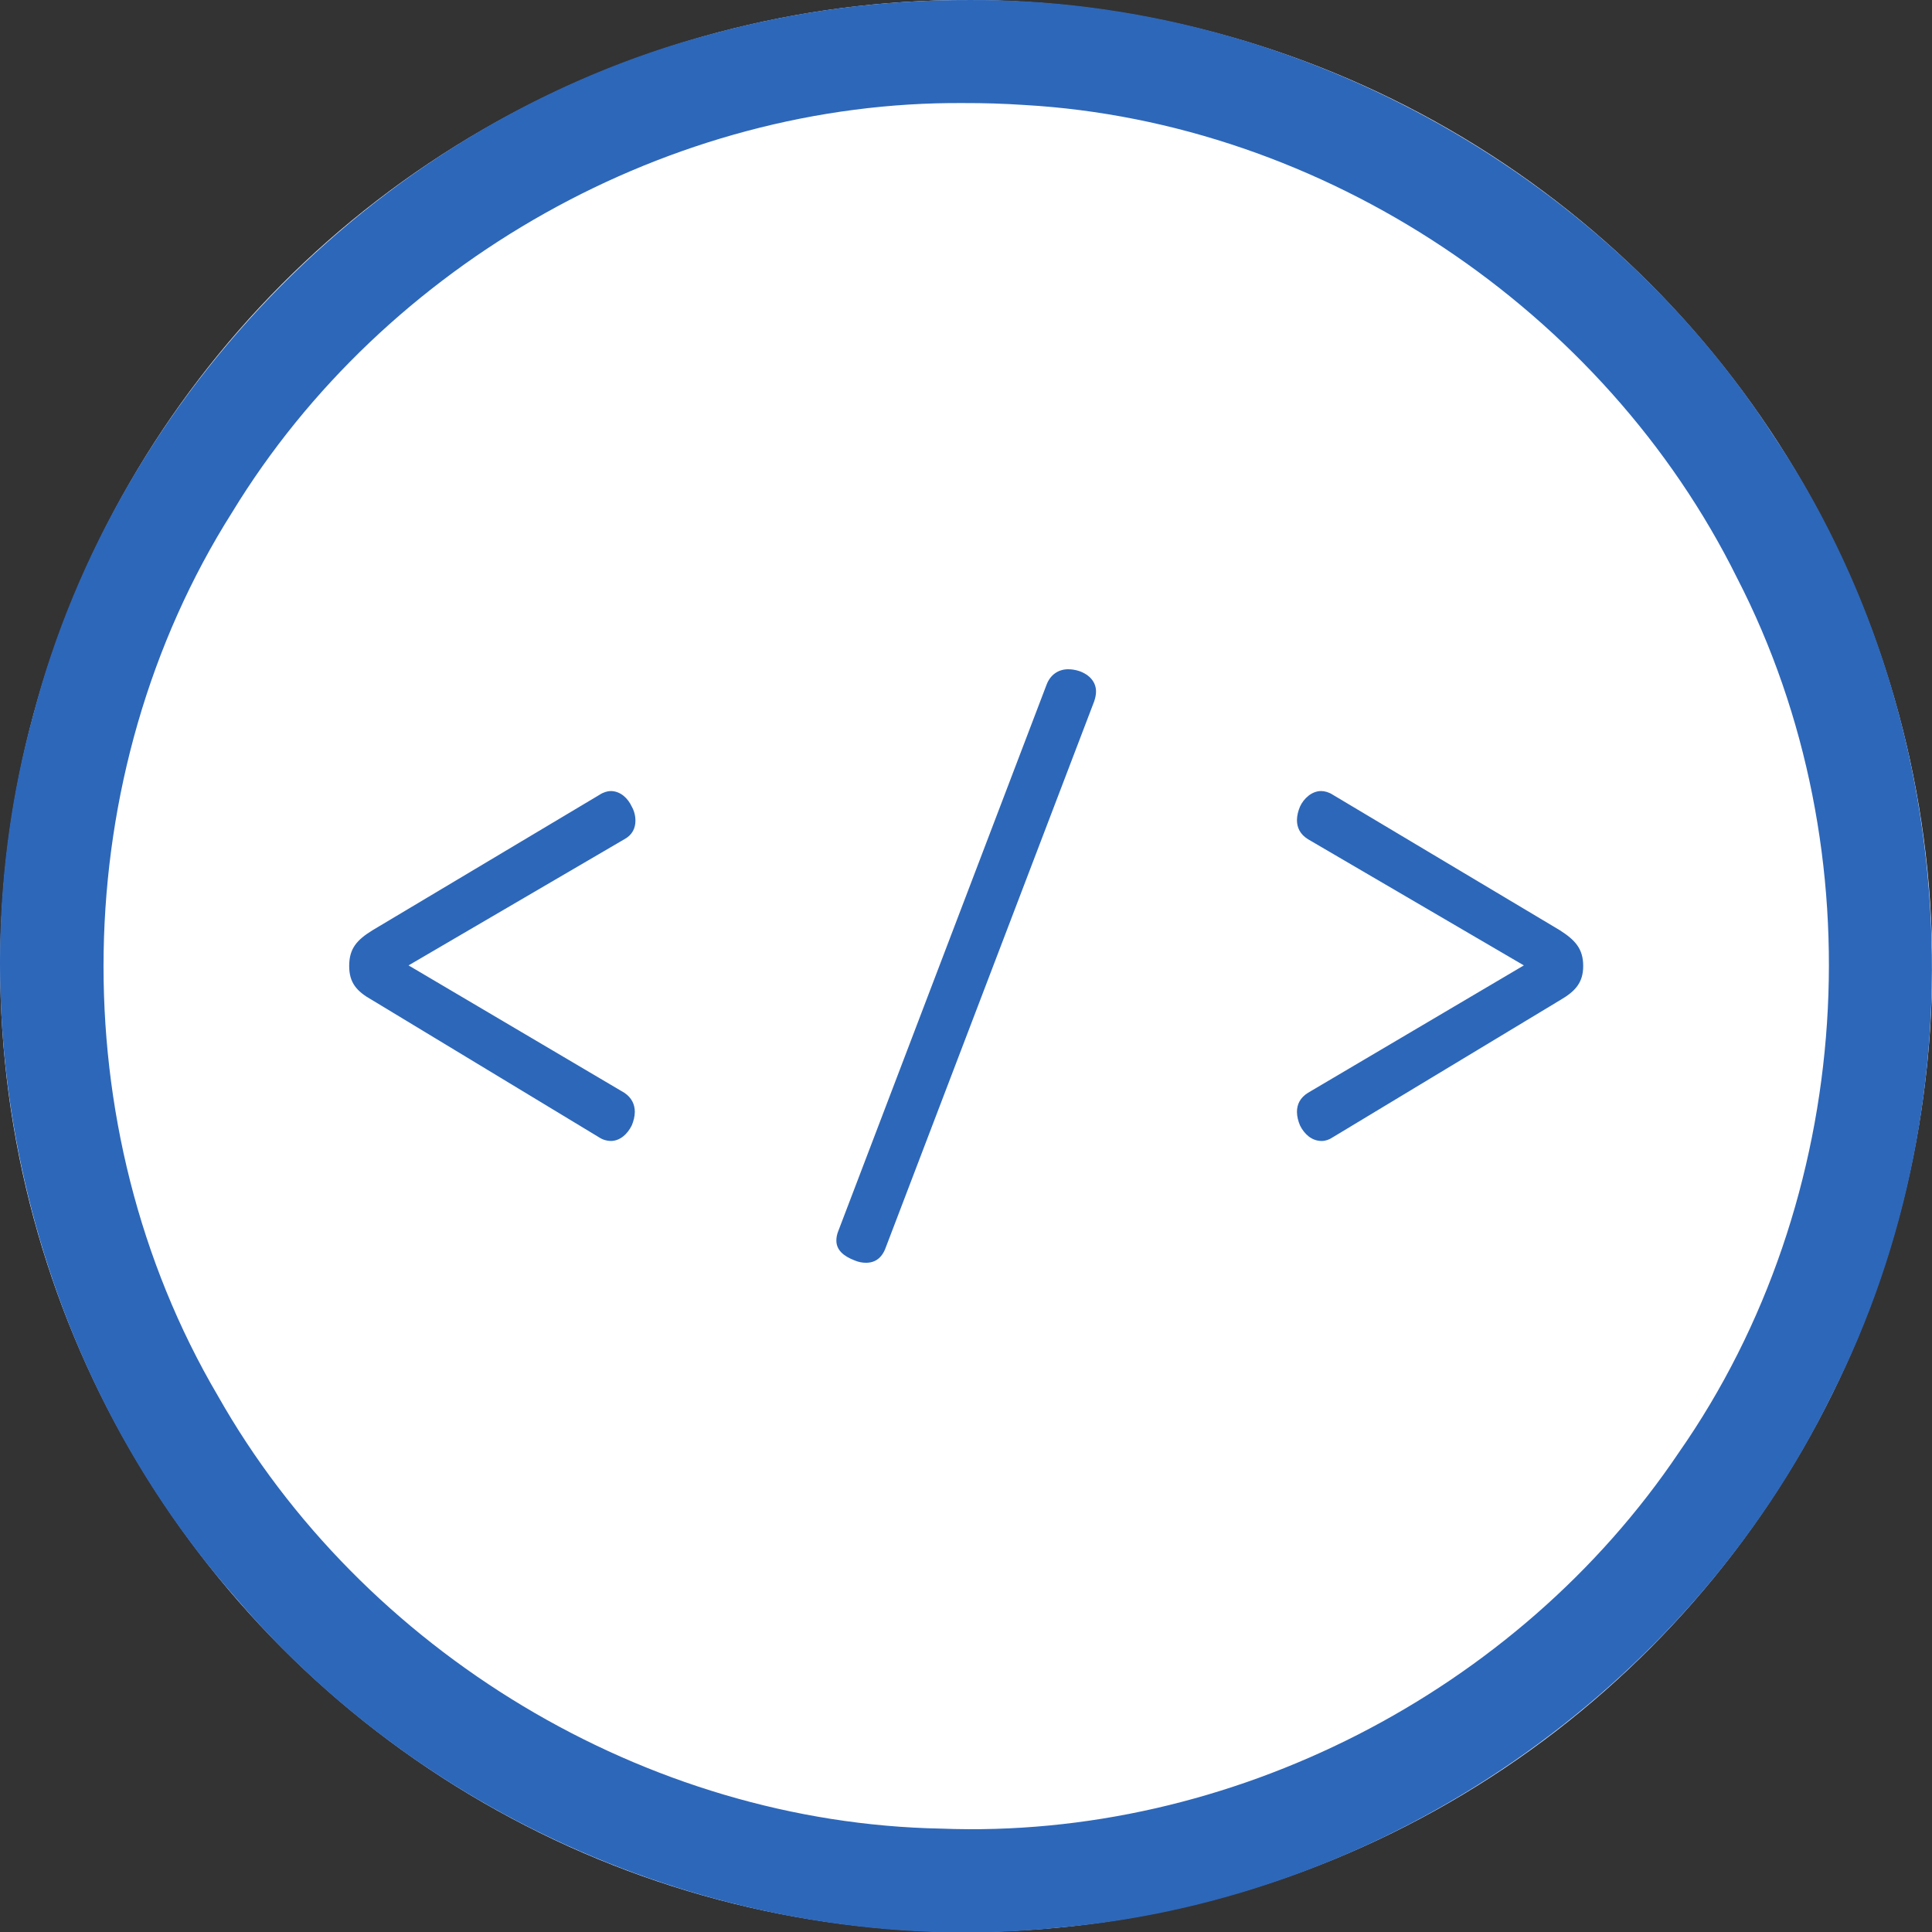
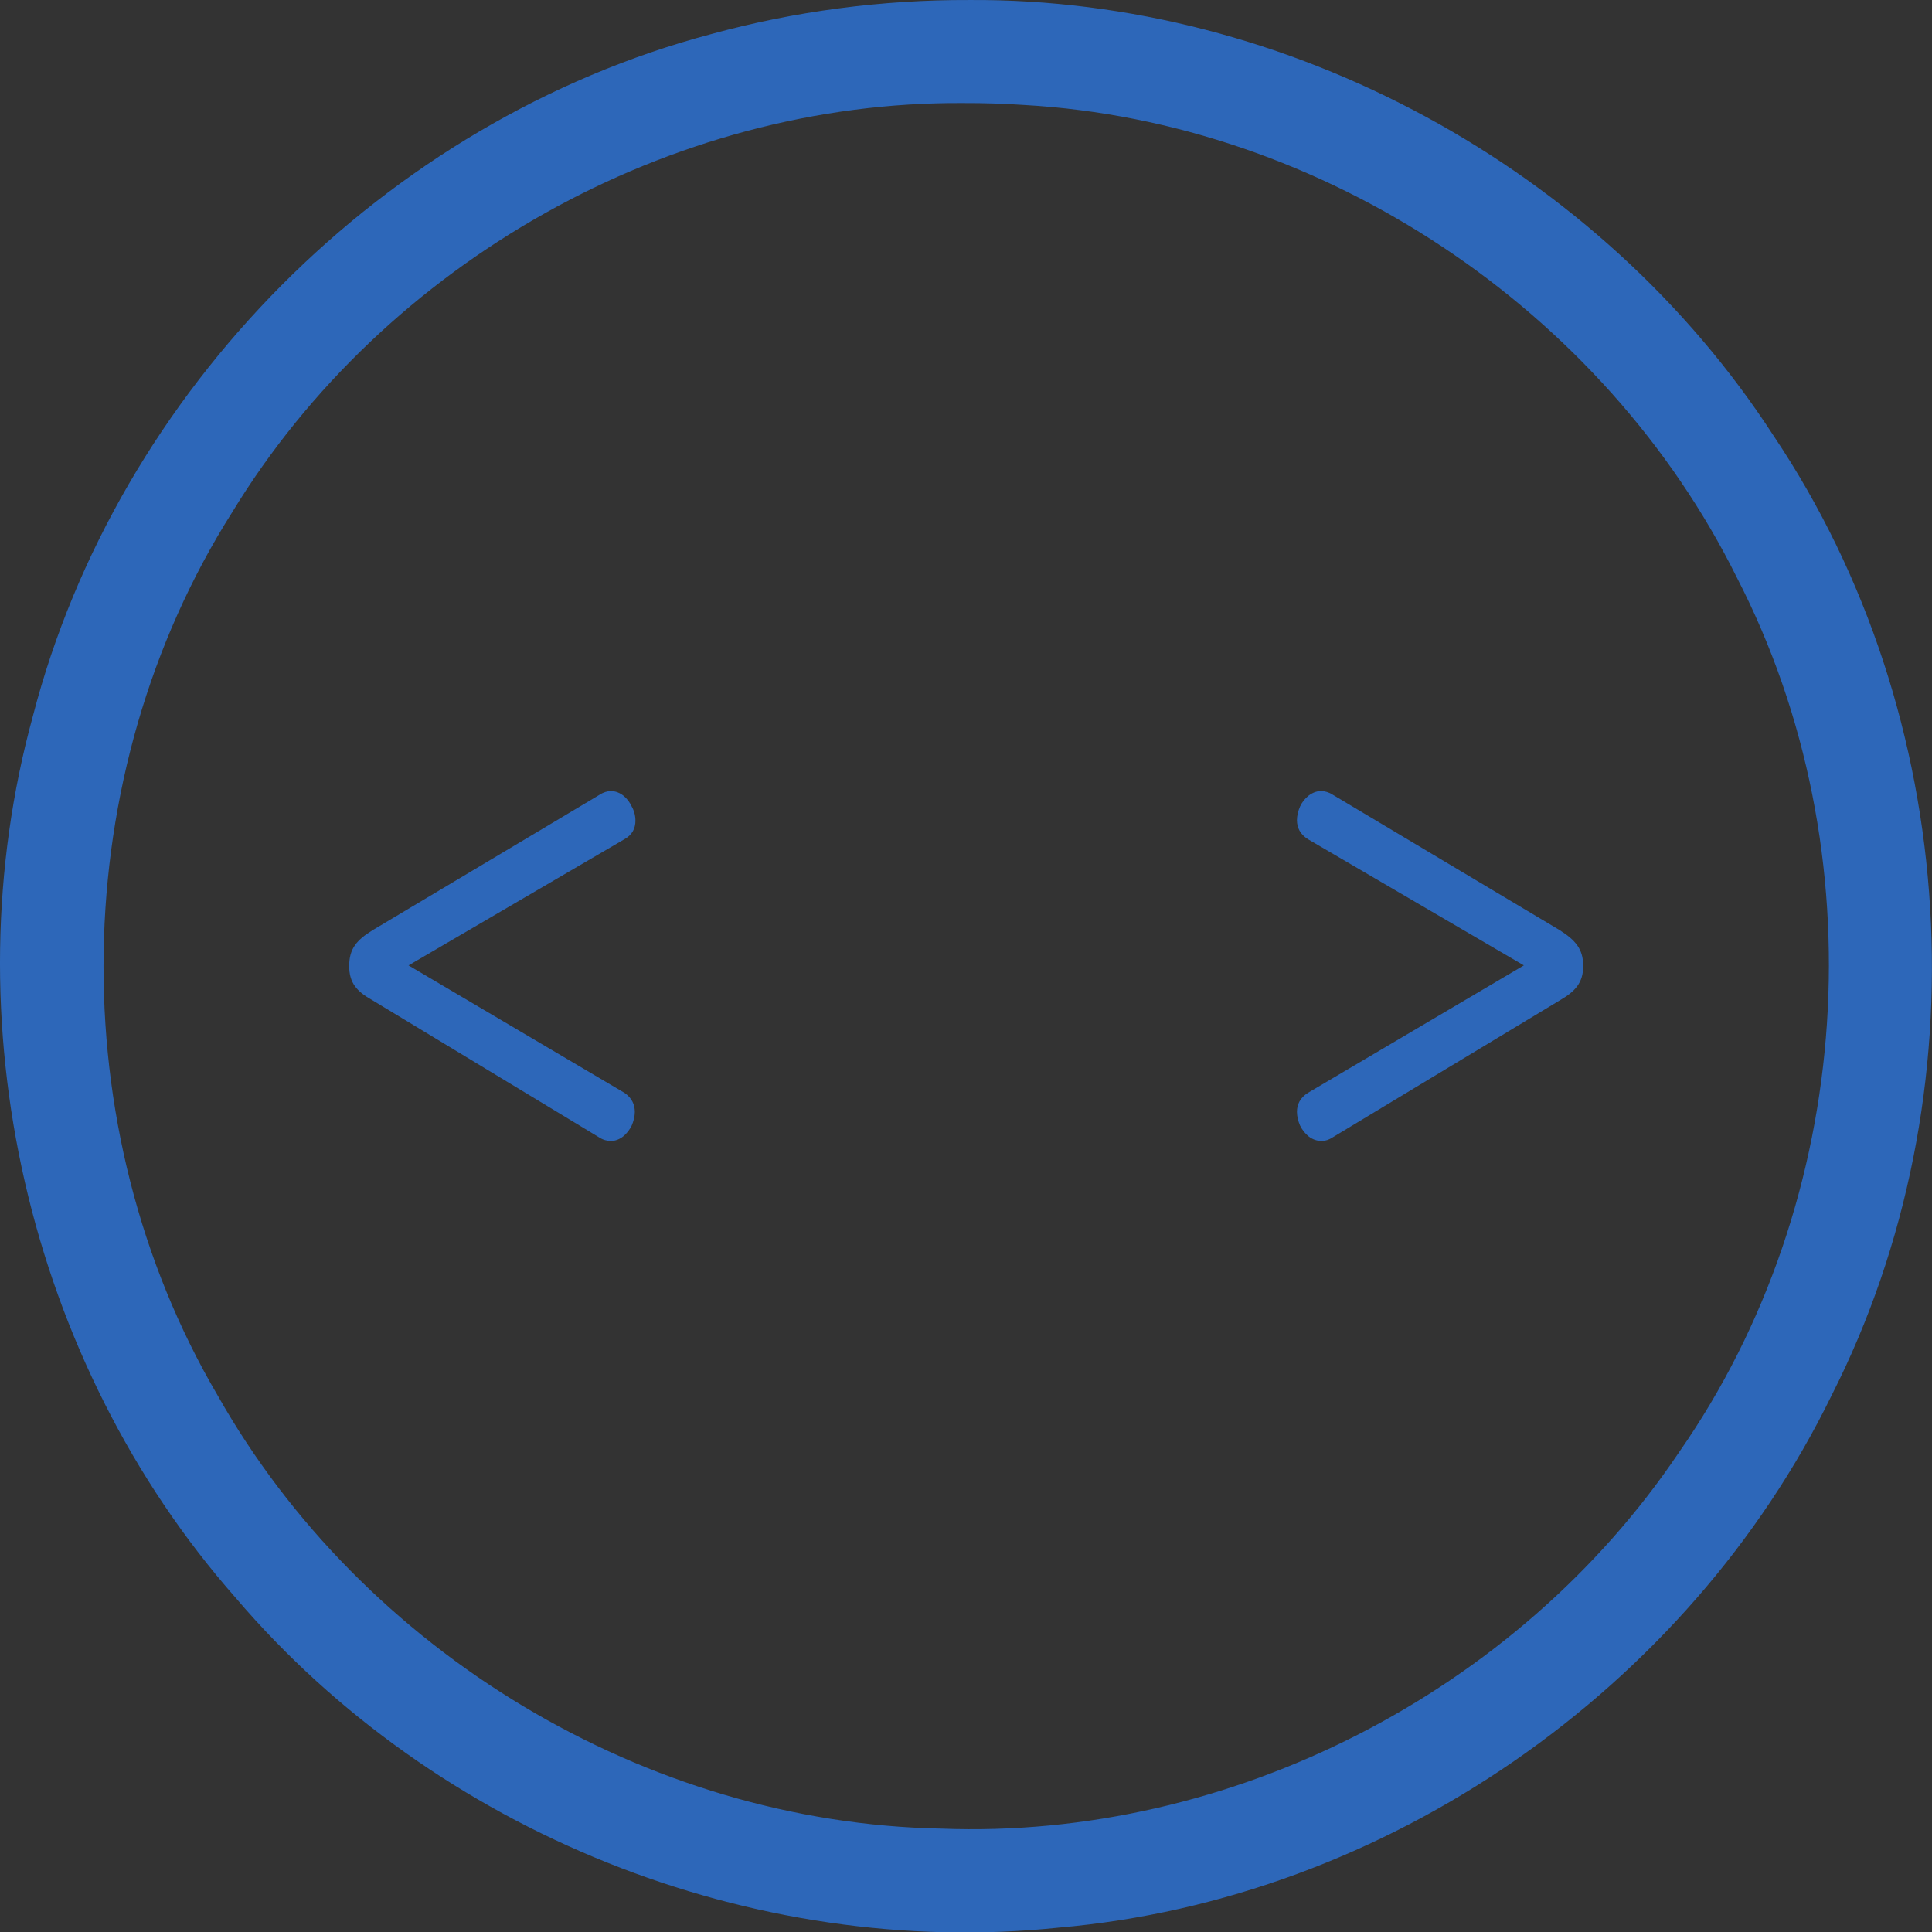
<svg xmlns="http://www.w3.org/2000/svg" id="svg2" style="clip-rule:evenodd;fill-rule:evenodd;stroke-linejoin:round;stroke-miterlimit:1.414" xml:space="preserve" version="1.1" viewBox="0 0 60 60" height="60" width="60">
  <rect x="0" y="0" width="60" height="60" fill="#333333" stroke="none" />
  <defs id="defs29" />
  <g transform="matrix(0.2,0,0,0.2,0.006,3.3238395e-4)" id="Background_circle">
    <g id="g5">
      <g id="g7">
        <g id="g9">
-           <circle id="circle11" style="fill:#ffffff" r="150" cy="150" cx="150" />
          <path id="path13" d="m 150.485,0.001 c 49.524,-0.308 97.99,26.139 124.885,67.66 29.149,43.417 32.669,102.355 9.029,148.98 -22.323,45.724 -69.265,78.28 -120.017,82.677 C 116.8,304.272 67.627,284.532 36.597,248.141 4.228,211.431 -7.877,158.346 5.079,111.186 18.201,60.592 59.782,18.759 110.292,5.321 c 13.074,-3.589 26.637,-5.368 40.193,-5.32 z m -0.919,16 C 104.08,15.683 59.676,40.731 36.035,79.522 10.238,120.258 9.338,175.087 33.754,216.66 c 22.507,39.838 66.538,66.428 112.351,67.284 44.867,1.744 89.515,-21.182 114.552,-58.394 27.386,-39.185 30.939,-93.314 9.052,-135.793 C 249.084,48.105 205.509,18.954 159.041,16.3 c -3.154,-0.209 -6.314,-0.31 -9.475,-0.299 z" style="fill:#2d67b9" />
        </g>
      </g>
      <g id="g15">
        <g id="g17" transform="translate(16.271,26.063)">
          <path id="path19" style="fill:#2d67b9;fill-rule:nonzero" d="m 47.137,123.841 33.504,-19.584 c 1.248,-0.672 1.728,-1.728 1.728,-2.88 0,-0.768 -0.192,-1.536 -0.576,-2.208 -0.576,-1.248 -1.728,-2.4 -3.264,-2.4 -0.48,0 -1.152,0.192 -1.728,0.576 l -35.232,21.024 c -2.496,1.536 -3.648,2.88 -3.648,5.568 0,2.592 1.152,3.936 3.552,5.28 l 35.232,21.312 c 0.576,0.384 1.248,0.576 1.824,0.576 1.44,0 2.592,-1.056 3.264,-2.4 0.288,-0.672 0.48,-1.44 0.48,-2.112 0,-1.152 -0.48,-2.208 -1.632,-2.976 L 47.137,123.841 Z" />
          <path id="path21" style="fill:#2d67b9;fill-rule:nonzero" d="m 220.321,123.841 -33.504,19.776 c -1.248,0.768 -1.728,1.824 -1.728,2.976 0,0.672 0.192,1.44 0.48,2.112 0.672,1.344 1.824,2.4 3.36,2.4 0.576,0 1.152,-0.192 1.728,-0.576 l 35.328,-21.312 c 2.304,-1.344 3.552,-2.688 3.552,-5.28 0,-2.688 -1.248,-4.032 -3.648,-5.568 L 190.657,97.345 c -0.576,-0.384 -1.248,-0.576 -1.824,-0.576 -1.44,0 -2.688,1.152 -3.264,2.4 -0.288,0.672 -0.48,1.44 -0.48,2.112 0,1.152 0.48,2.208 1.728,2.976 l 33.504,19.584 z" />
        </g>
        <g id="g23" transform="translate(16.319,29.519)">
-           <path id="path25" style="fill:#2d67b9;fill-rule:nonzero" d="m 153.553,79.393 c 0.192,-0.576 0.288,-1.056 0.288,-1.536 0,-1.44 -0.96,-2.592 -2.592,-3.168 -0.576,-0.192 -1.152,-0.288 -1.728,-0.288 -1.536,0 -2.784,0.864 -3.36,2.4 l -32.352,84.864 c -0.192,0.48 -0.288,0.96 -0.288,1.44 0,1.44 1.056,2.4 2.784,3.072 0.672,0.288 1.248,0.384 1.824,0.384 1.44,0 2.496,-0.768 3.072,-2.4 l 32.352,-84.768 z" />
-         </g>
+           </g>
      </g>
    </g>
  </g>
</svg>